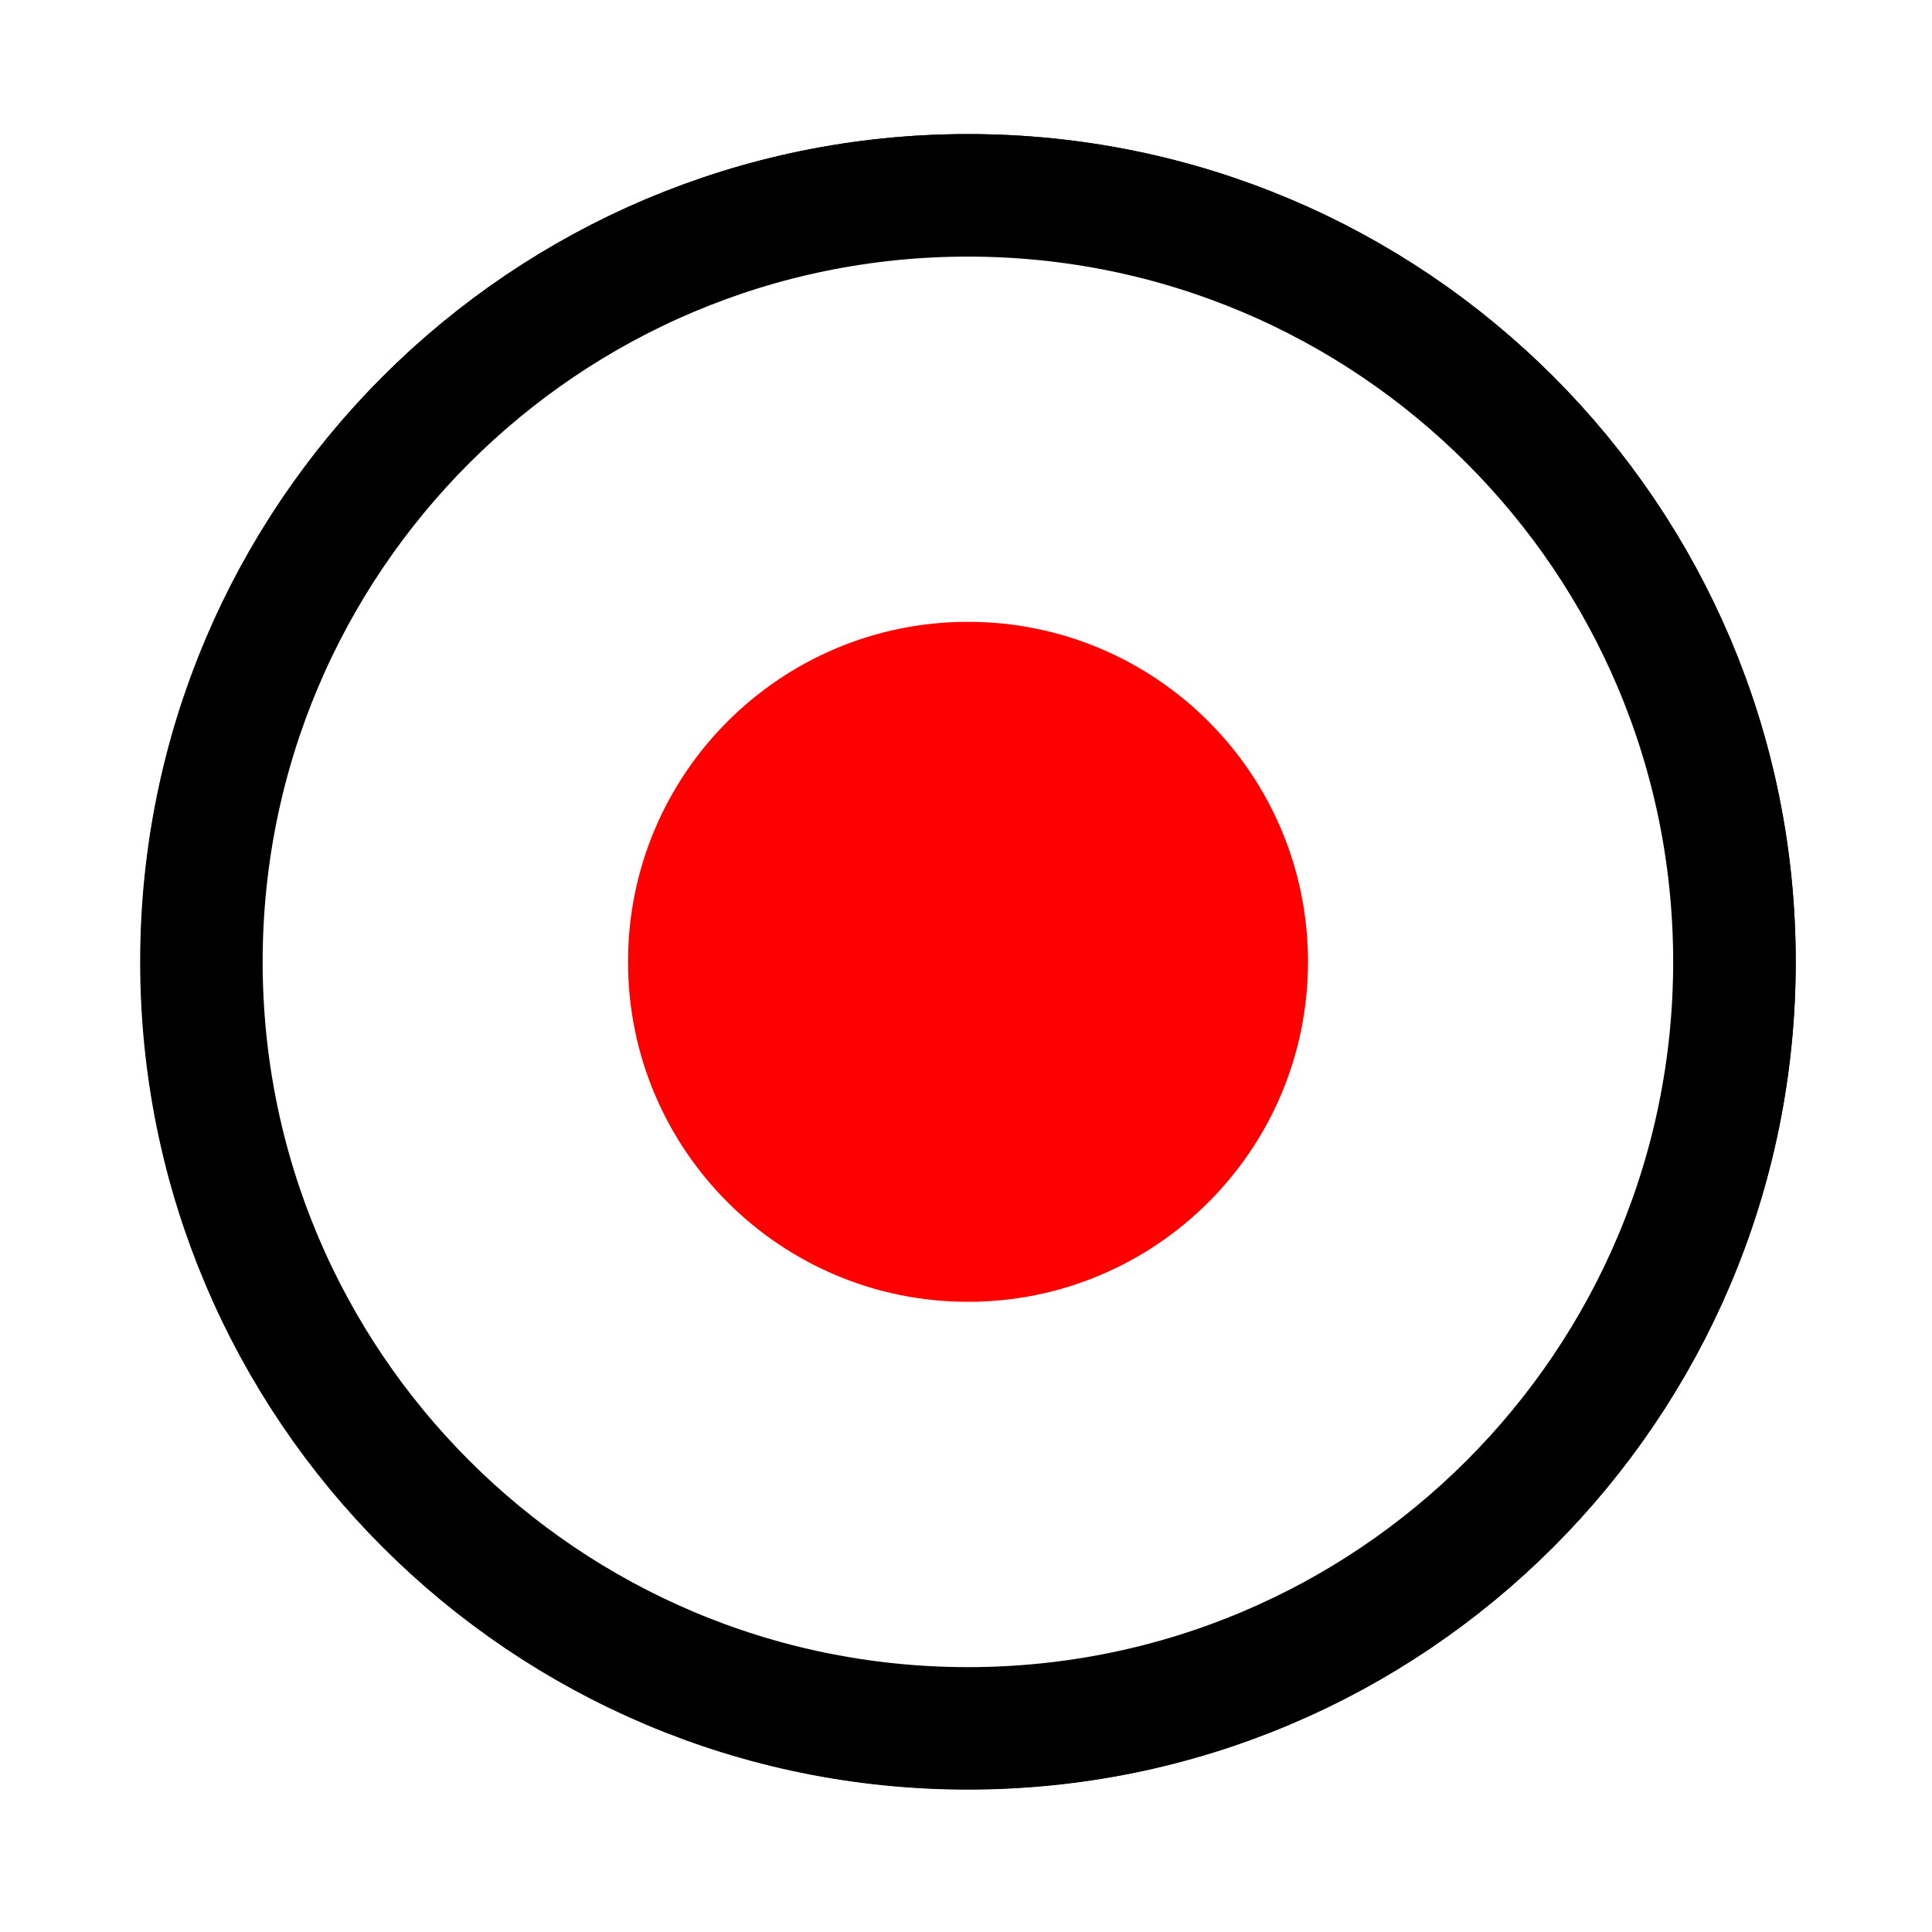
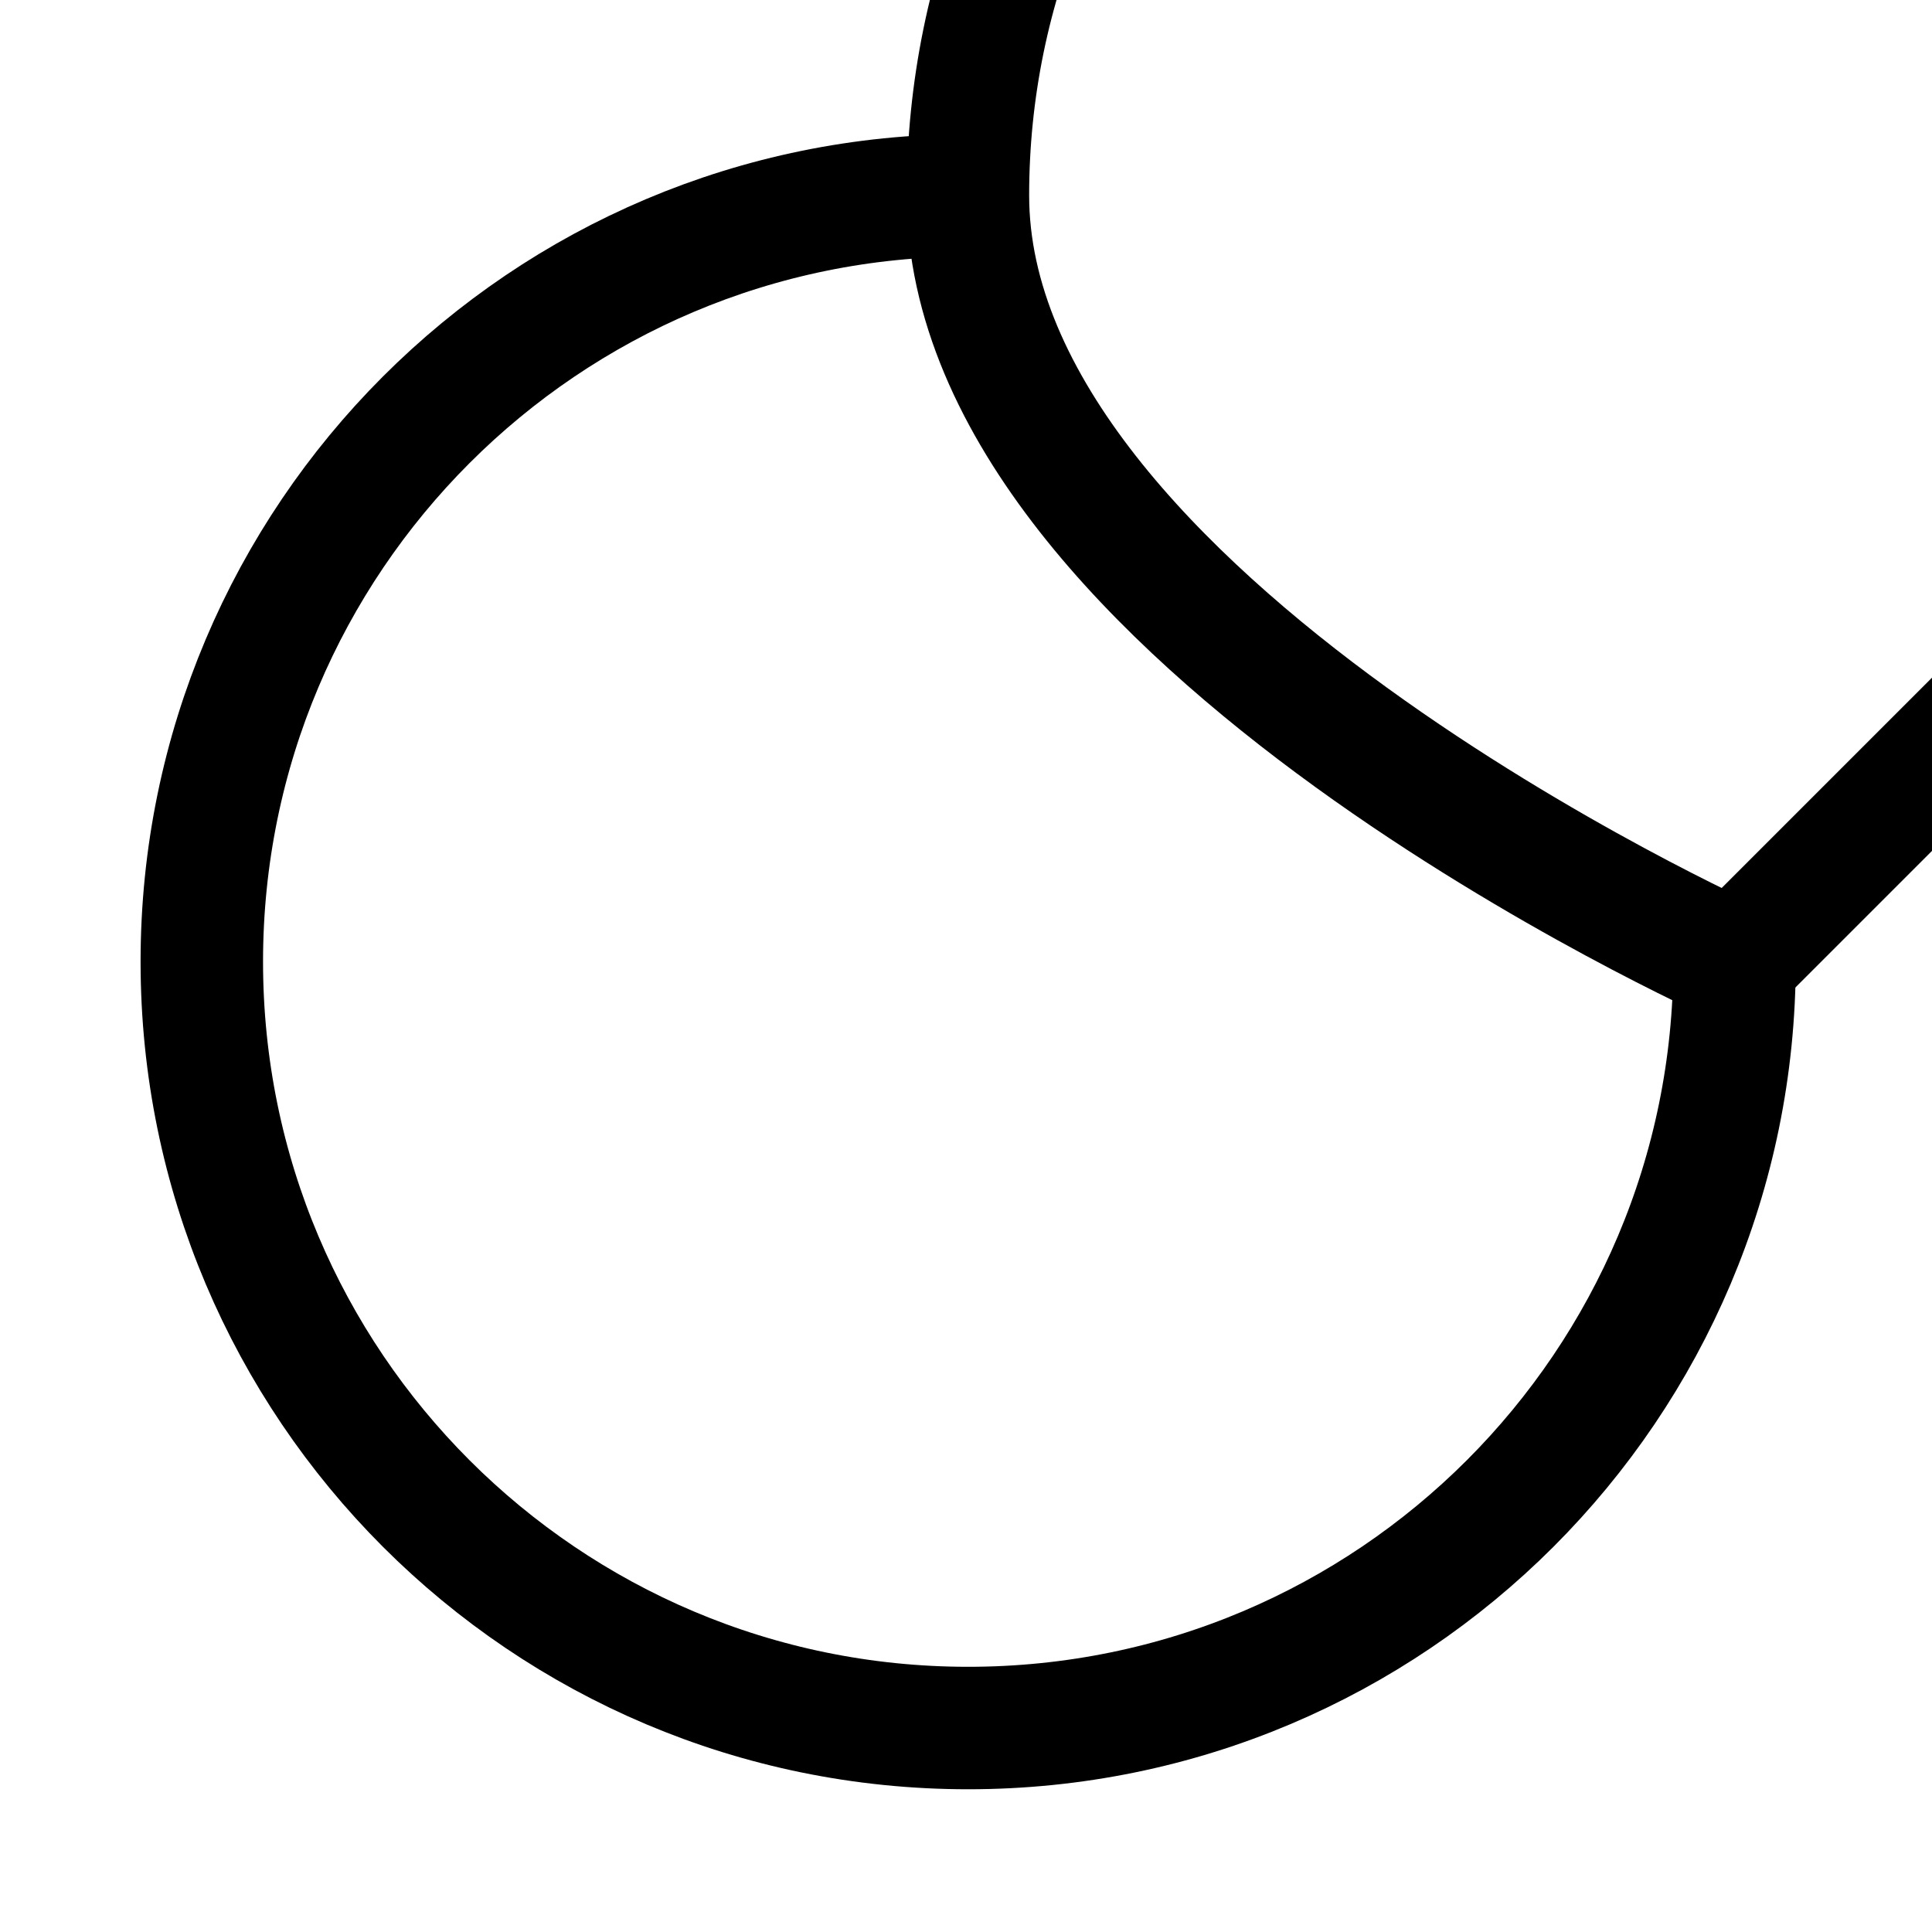
<svg xmlns="http://www.w3.org/2000/svg" viewBox="0 0 212.6 212.6" version="1.0">
  <defs>
    <filter id="a">
      <feGaussianBlur stdDeviation="4.506" />
    </filter>
  </defs>
  <g color="#000">
    <path d="M-67.326 107.17c0 41.474-33.621 75.095-75.095 75.095s-75.095-33.621-75.095-75.095 33.621-75.095 75.095-75.095 75.095 33.621 75.095 75.095z" transform="translate(266.478 -14.529) scale(1.123)" stroke-linejoin="round" filter="url(#a)" stroke="#000" stroke-linecap="round" stroke-width="12" fill="#fff" />
-     <path d="M190.857 105.845c0 46.583-37.763 84.347-84.346 84.347s-84.347-37.764-84.347-84.347 37.763-84.347 84.347-84.347 84.346 37.763 84.346 84.347z" stroke-linejoin="round" stroke="#000" stroke-linecap="round" stroke-width="13.478" fill="#fff" />
-     <path d="M143.935 105.84c0 20.664-16.75 37.415-37.414 37.415s-37.414-16.751-37.414-37.414 16.75-37.414 37.414-37.414 37.414 16.75 37.414 37.414z" fill="red" />
+     <path d="M190.857 105.845s-84.347-37.764-84.347-84.347 37.763-84.347 84.347-84.347 84.346 37.763 84.346 84.347z" stroke-linejoin="round" stroke="#000" stroke-linecap="round" stroke-width="13.478" fill="#fff" />
  </g>
</svg>